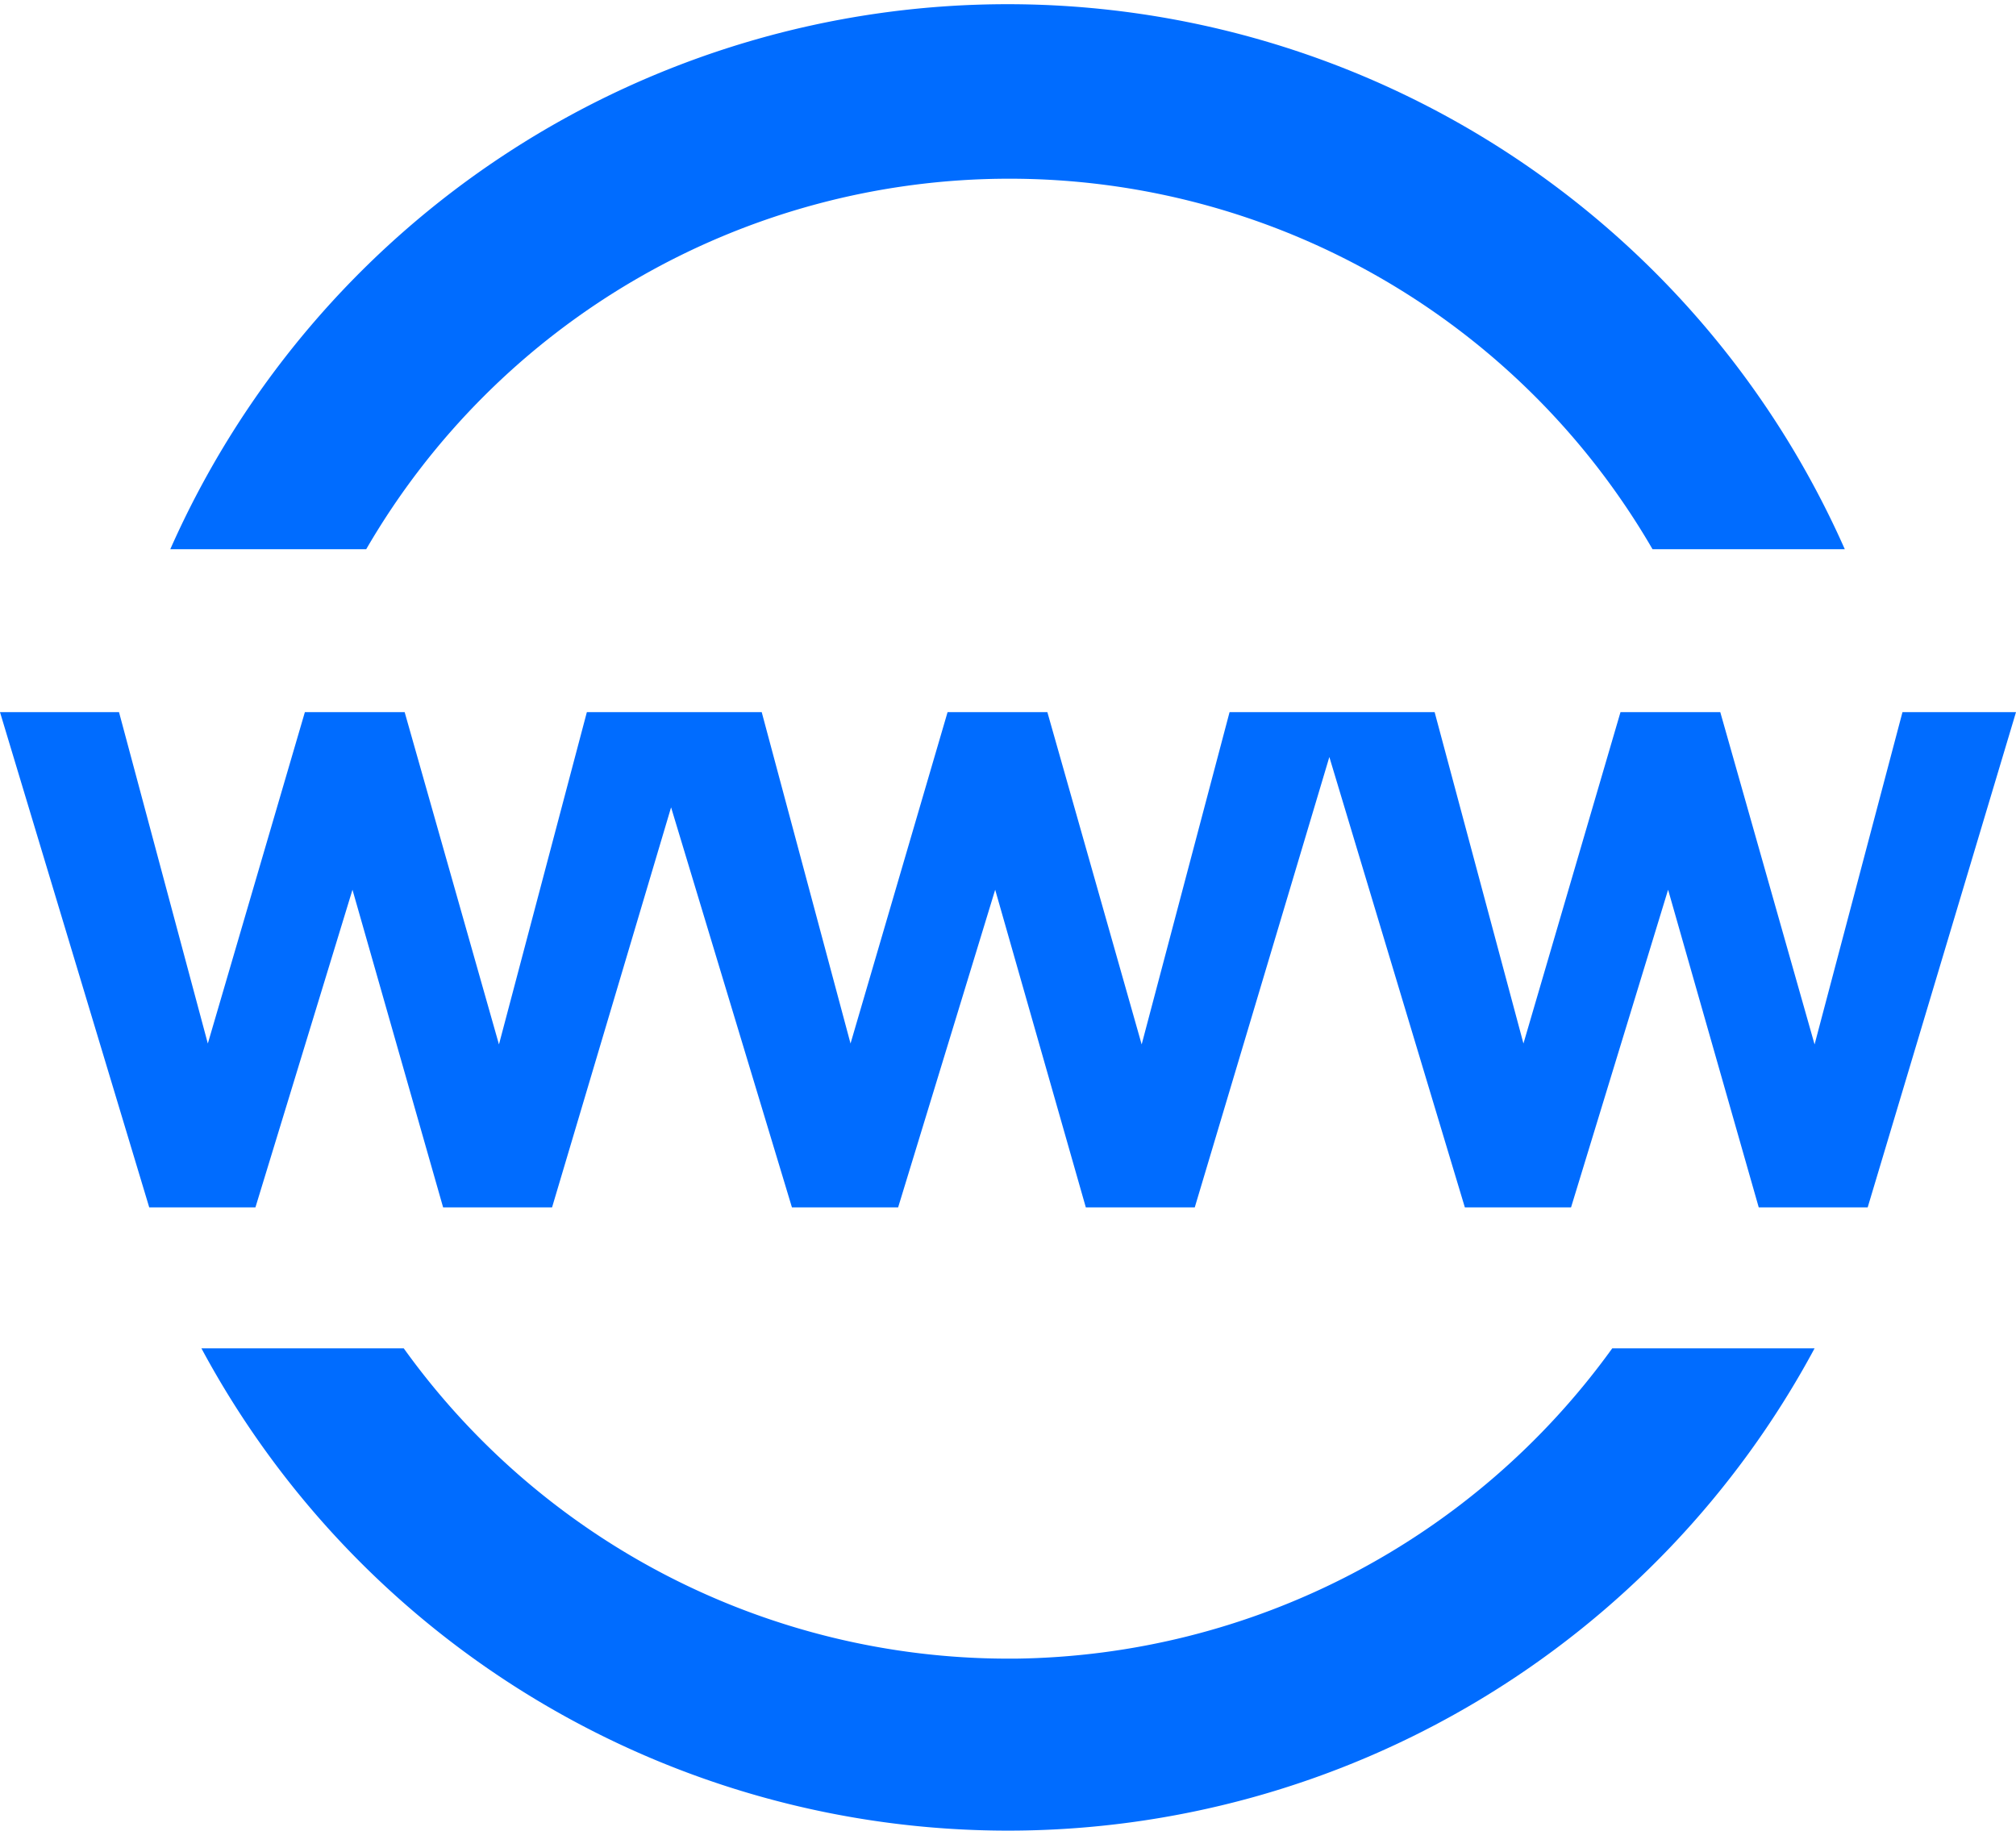
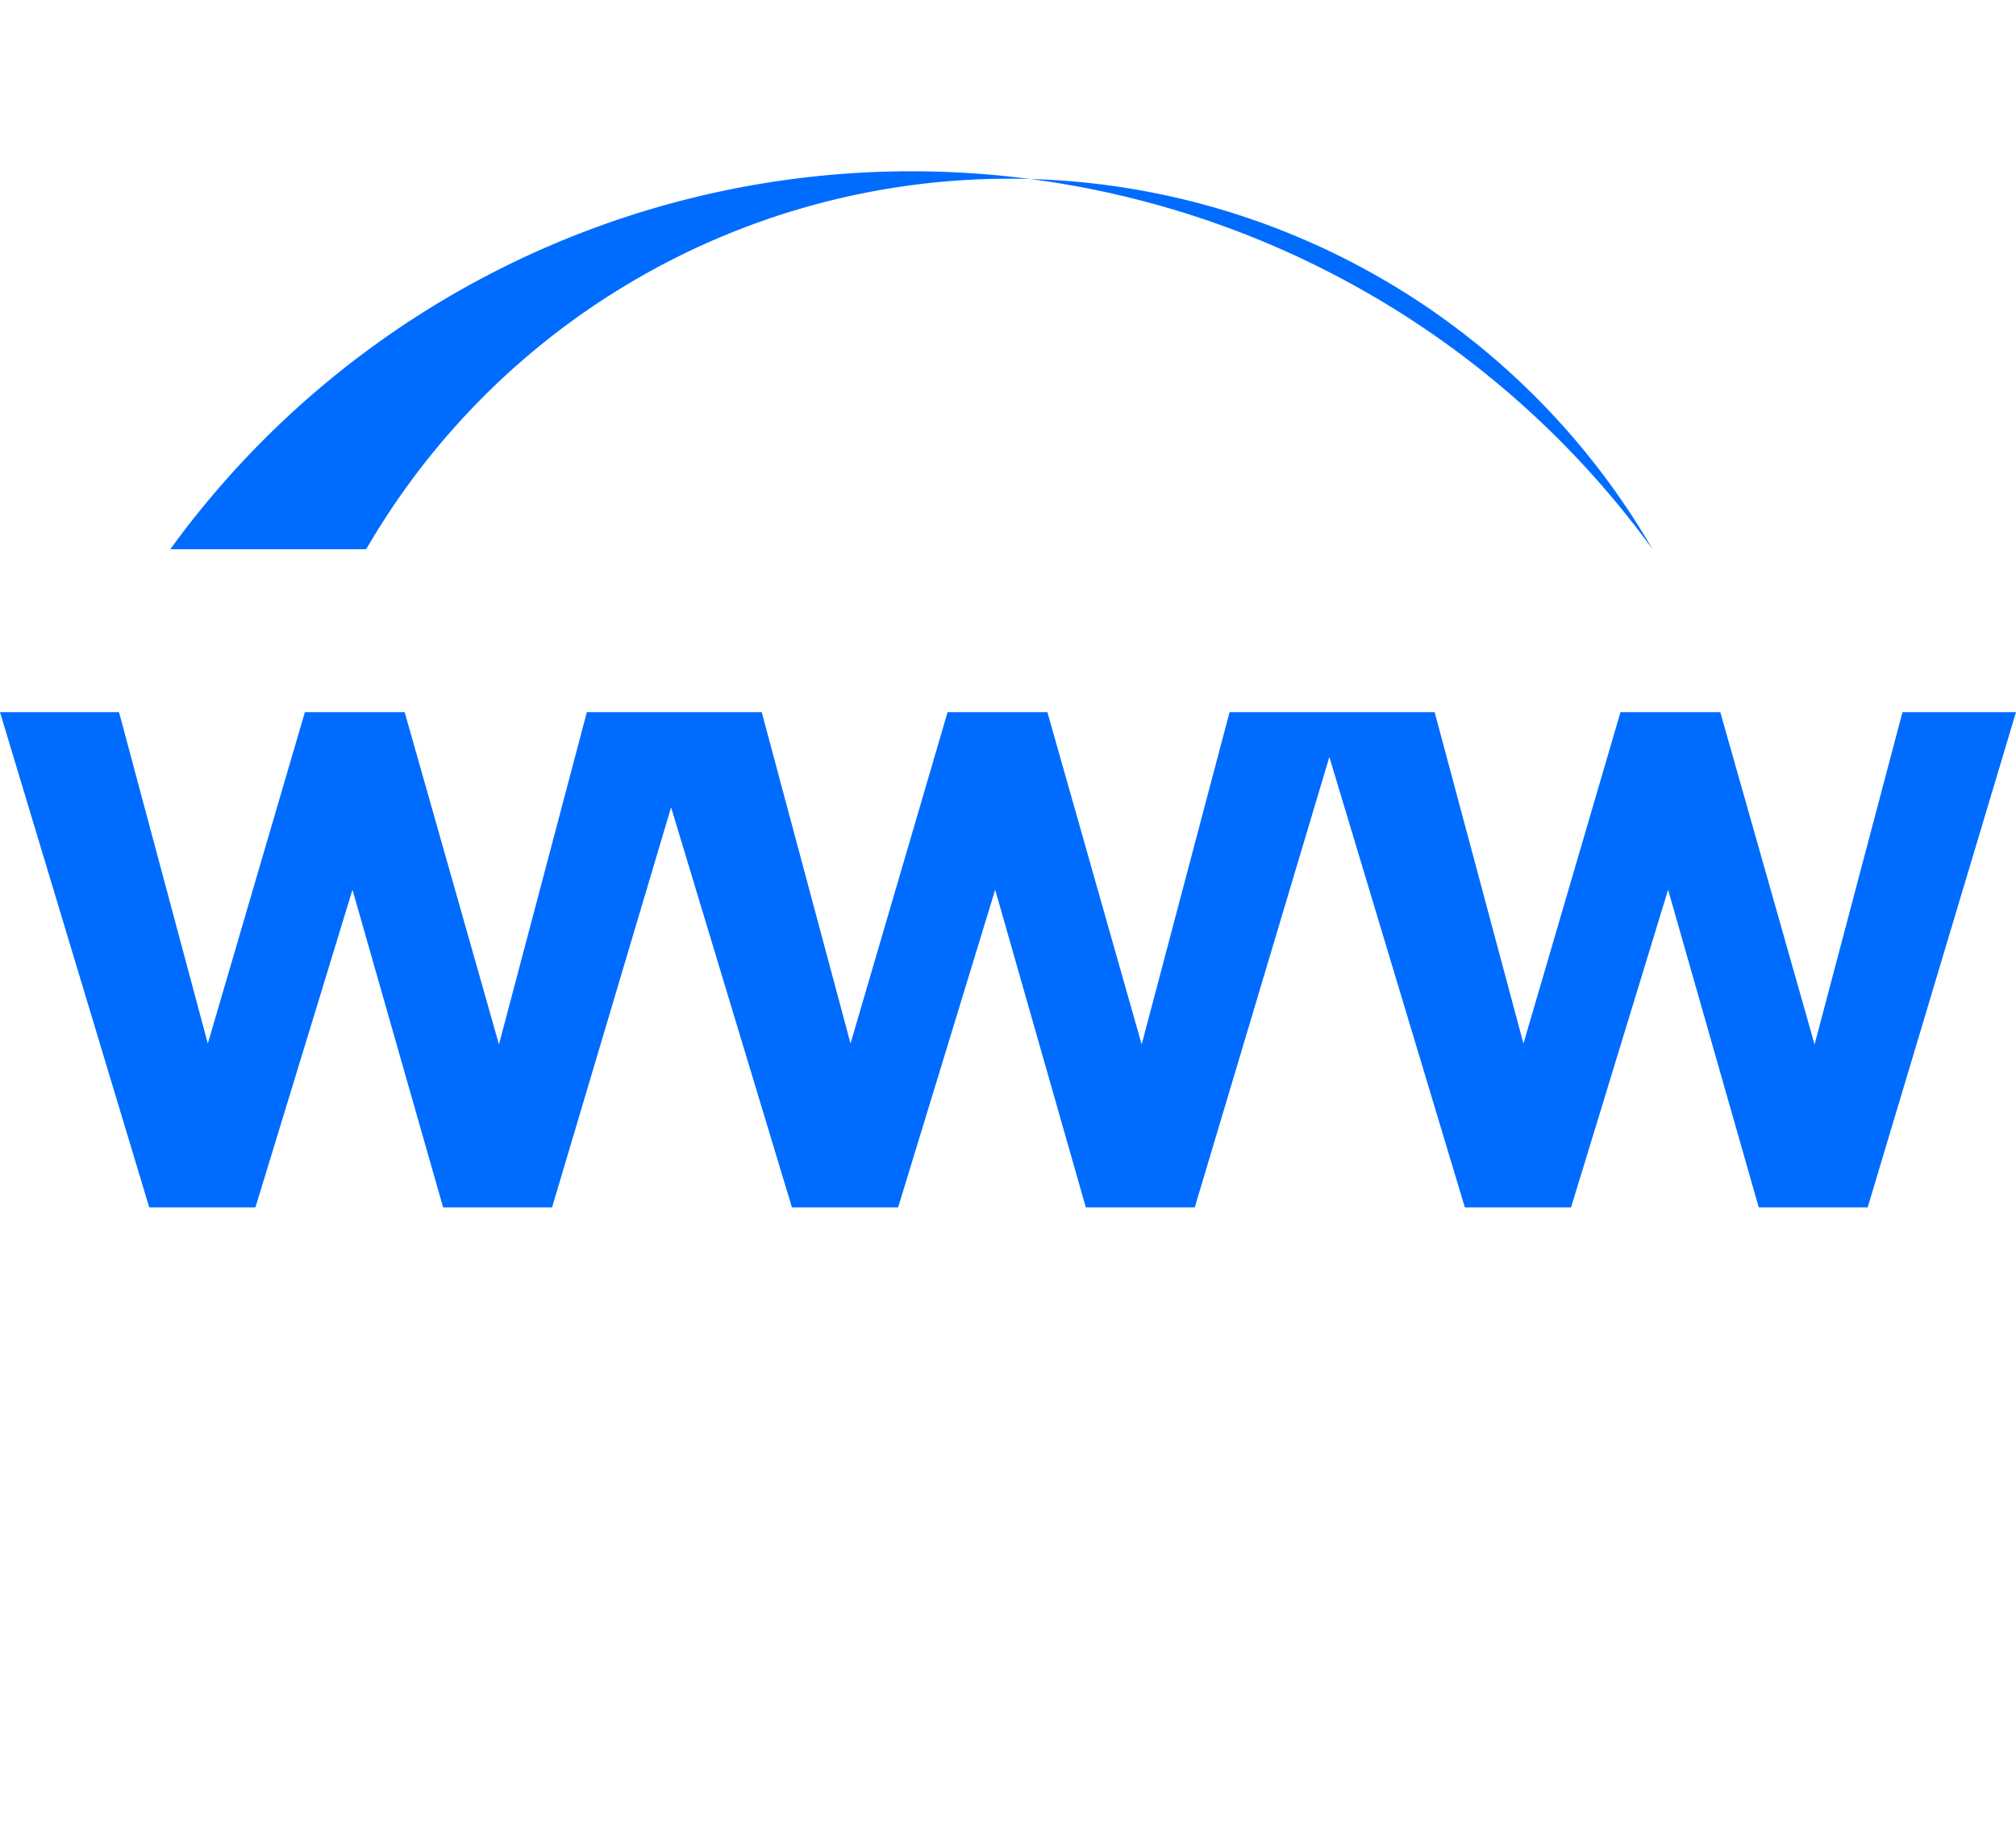
<svg xmlns="http://www.w3.org/2000/svg" viewBox="0 0 22.02 20">
  <defs>
    <style>.cls-1{fill:#006cff;}</style>
  </defs>
  <g id="图层_2" data-name="图层 2">
    <g id="图层_1-2" data-name="图层 1">
-       <path class="cls-1" d="M18.05,6h2.1A10,10,0,0,0,1.86,6H4A8.12,8.12,0,0,1,18.05,6Z" />
-       <path class="cls-1" d="M11,18.12a8.13,8.13,0,0,1-6.59-3.39H2.2a10,10,0,0,0,17.62,0H17.61a8.16,8.16,0,0,1-6.52,3.39Z" />
+       <path class="cls-1" d="M18.05,6A10,10,0,0,0,1.86,6H4A8.12,8.12,0,0,1,18.05,6Z" />
      <polygon class="cls-1" points="18.79 7.78 17.7 7.78 16.64 11.4 15.67 7.78 13.43 7.78 12.47 11.41 11.44 7.78 10.35 7.78 9.29 11.4 8.32 7.78 6.41 7.78 5.45 11.41 4.42 7.78 3.33 7.78 2.27 11.4 1.3 7.78 0 7.78 1.63 13.19 2.79 13.19 3.85 9.72 4.84 13.19 6.03 13.19 7.33 8.82 8.65 13.19 9.81 13.19 10.87 9.72 11.86 13.19 13.05 13.19 14.52 8.27 16 13.19 17.16 13.19 18.22 9.72 19.21 13.19 20.4 13.19 22.02 7.78 20.78 7.78 19.82 11.41 18.79 7.78" />
    </g>
  </g>
</svg>